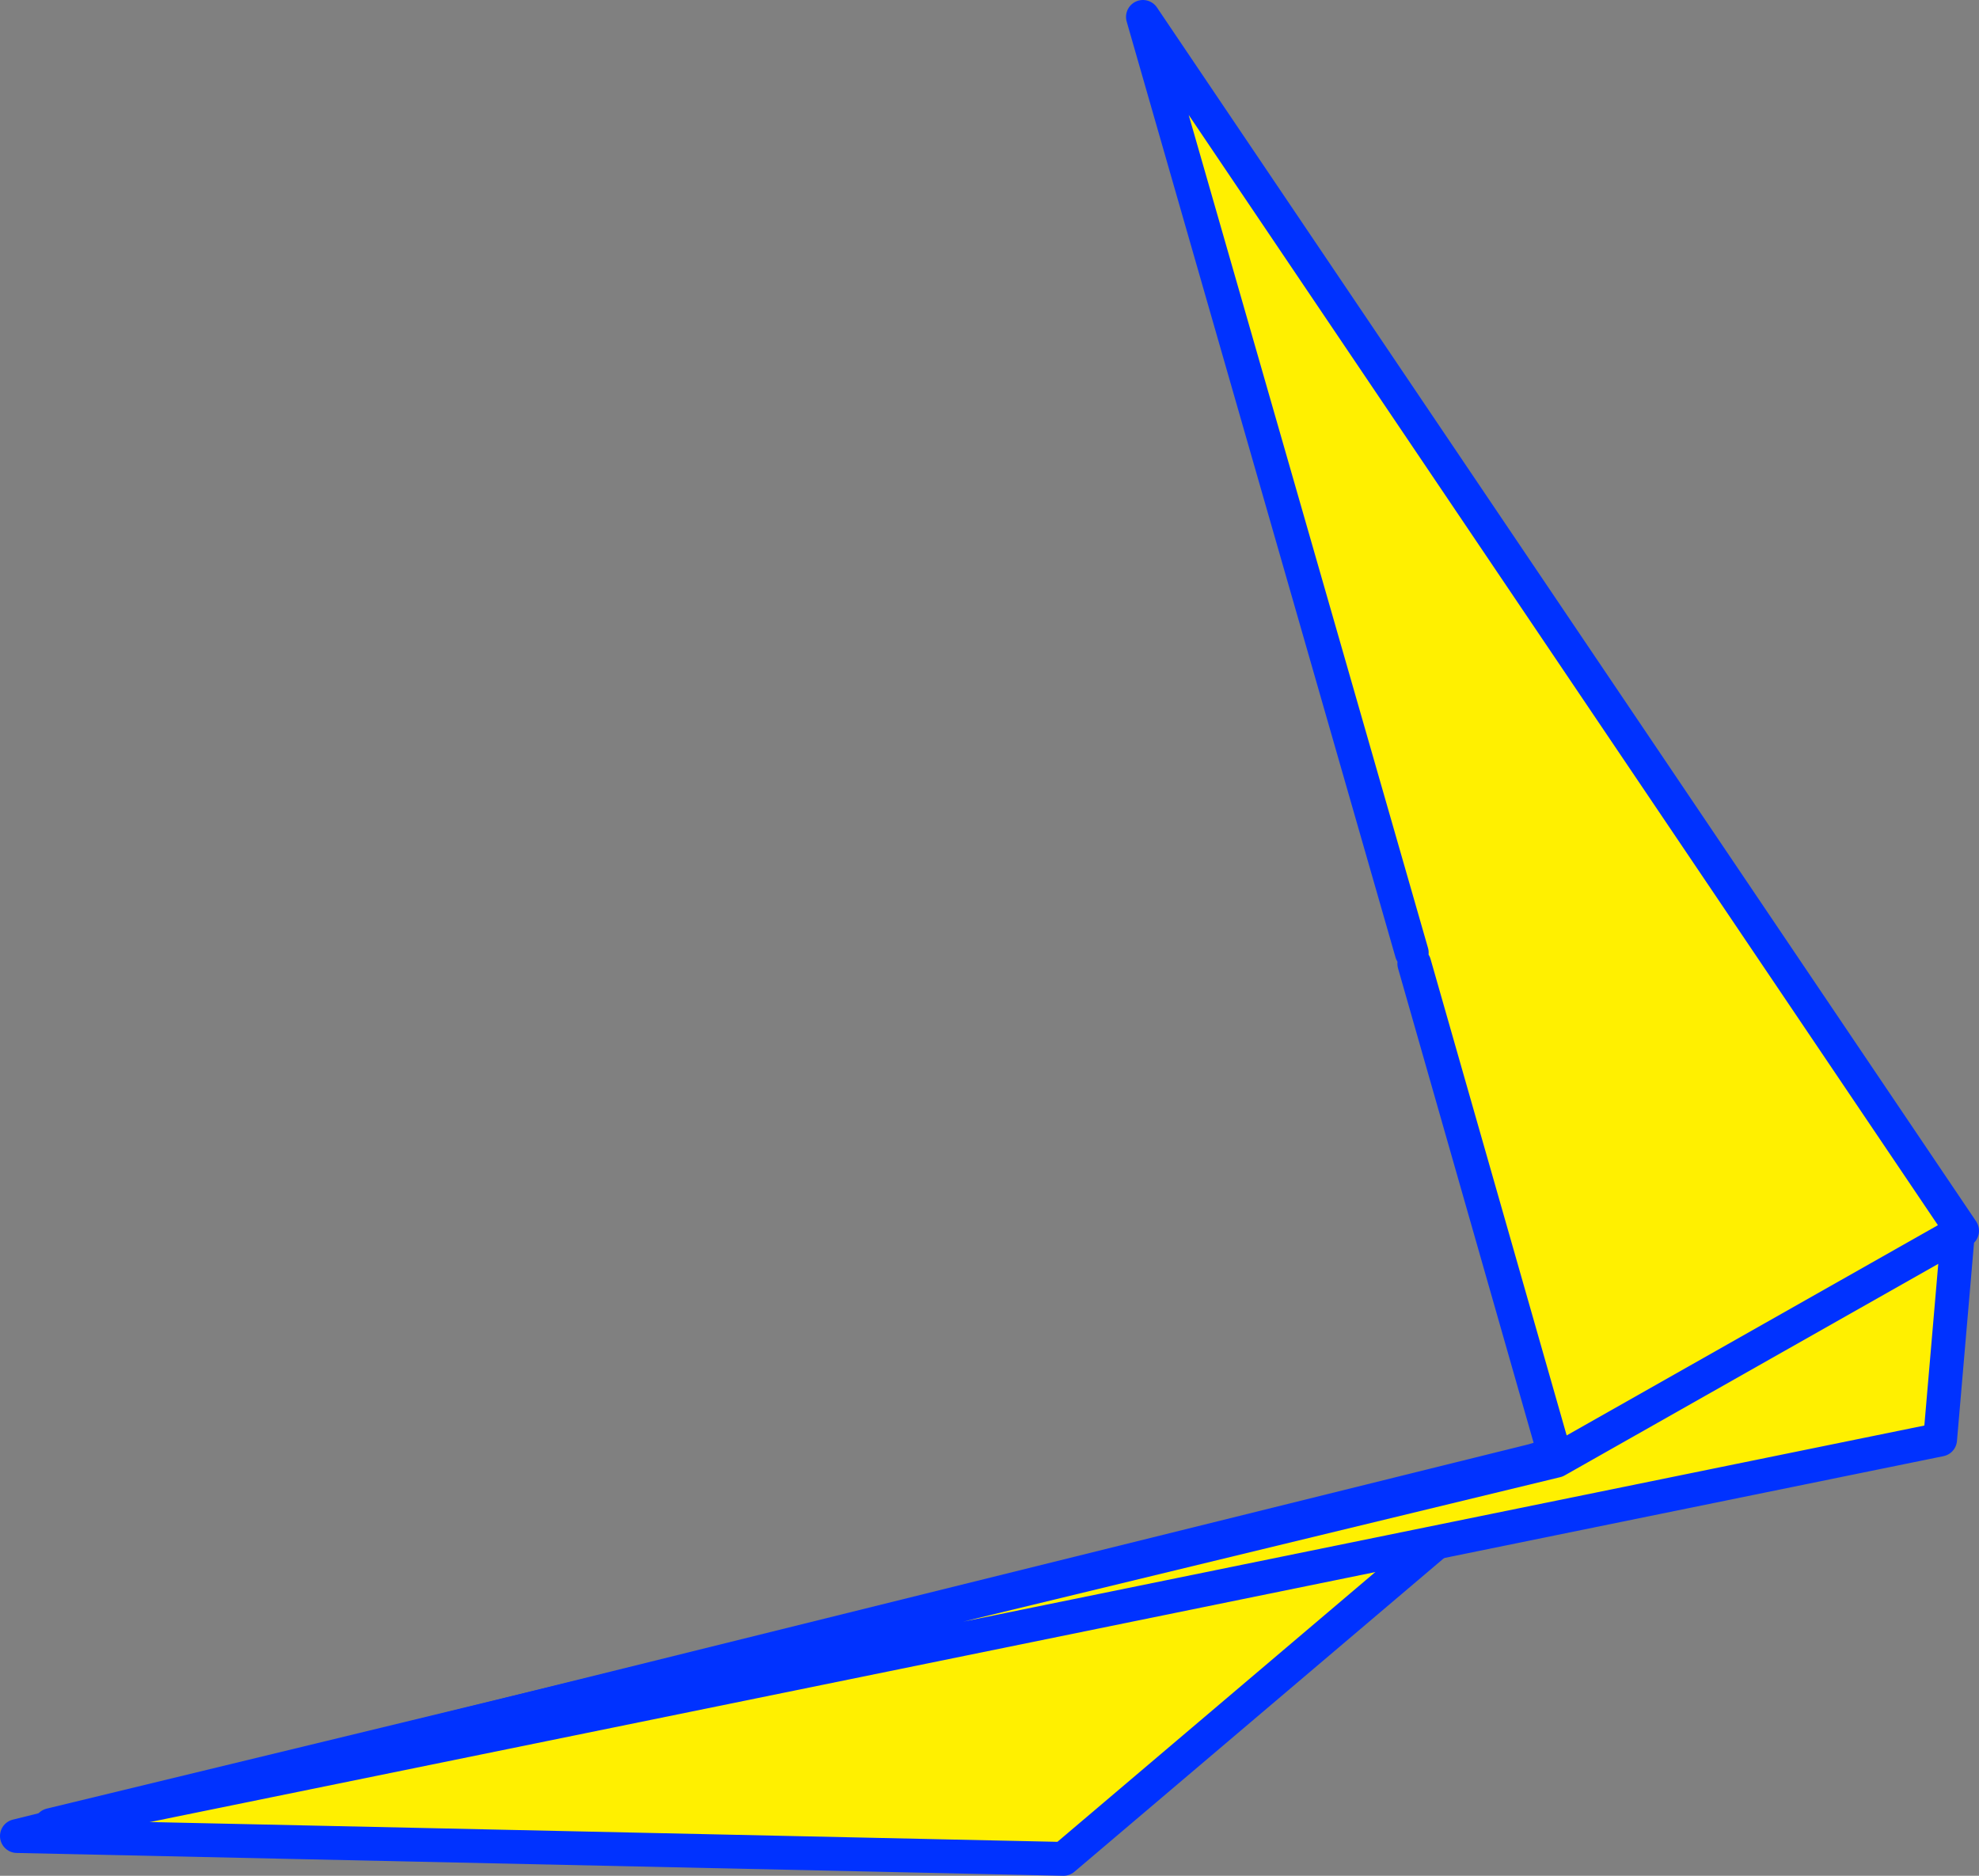
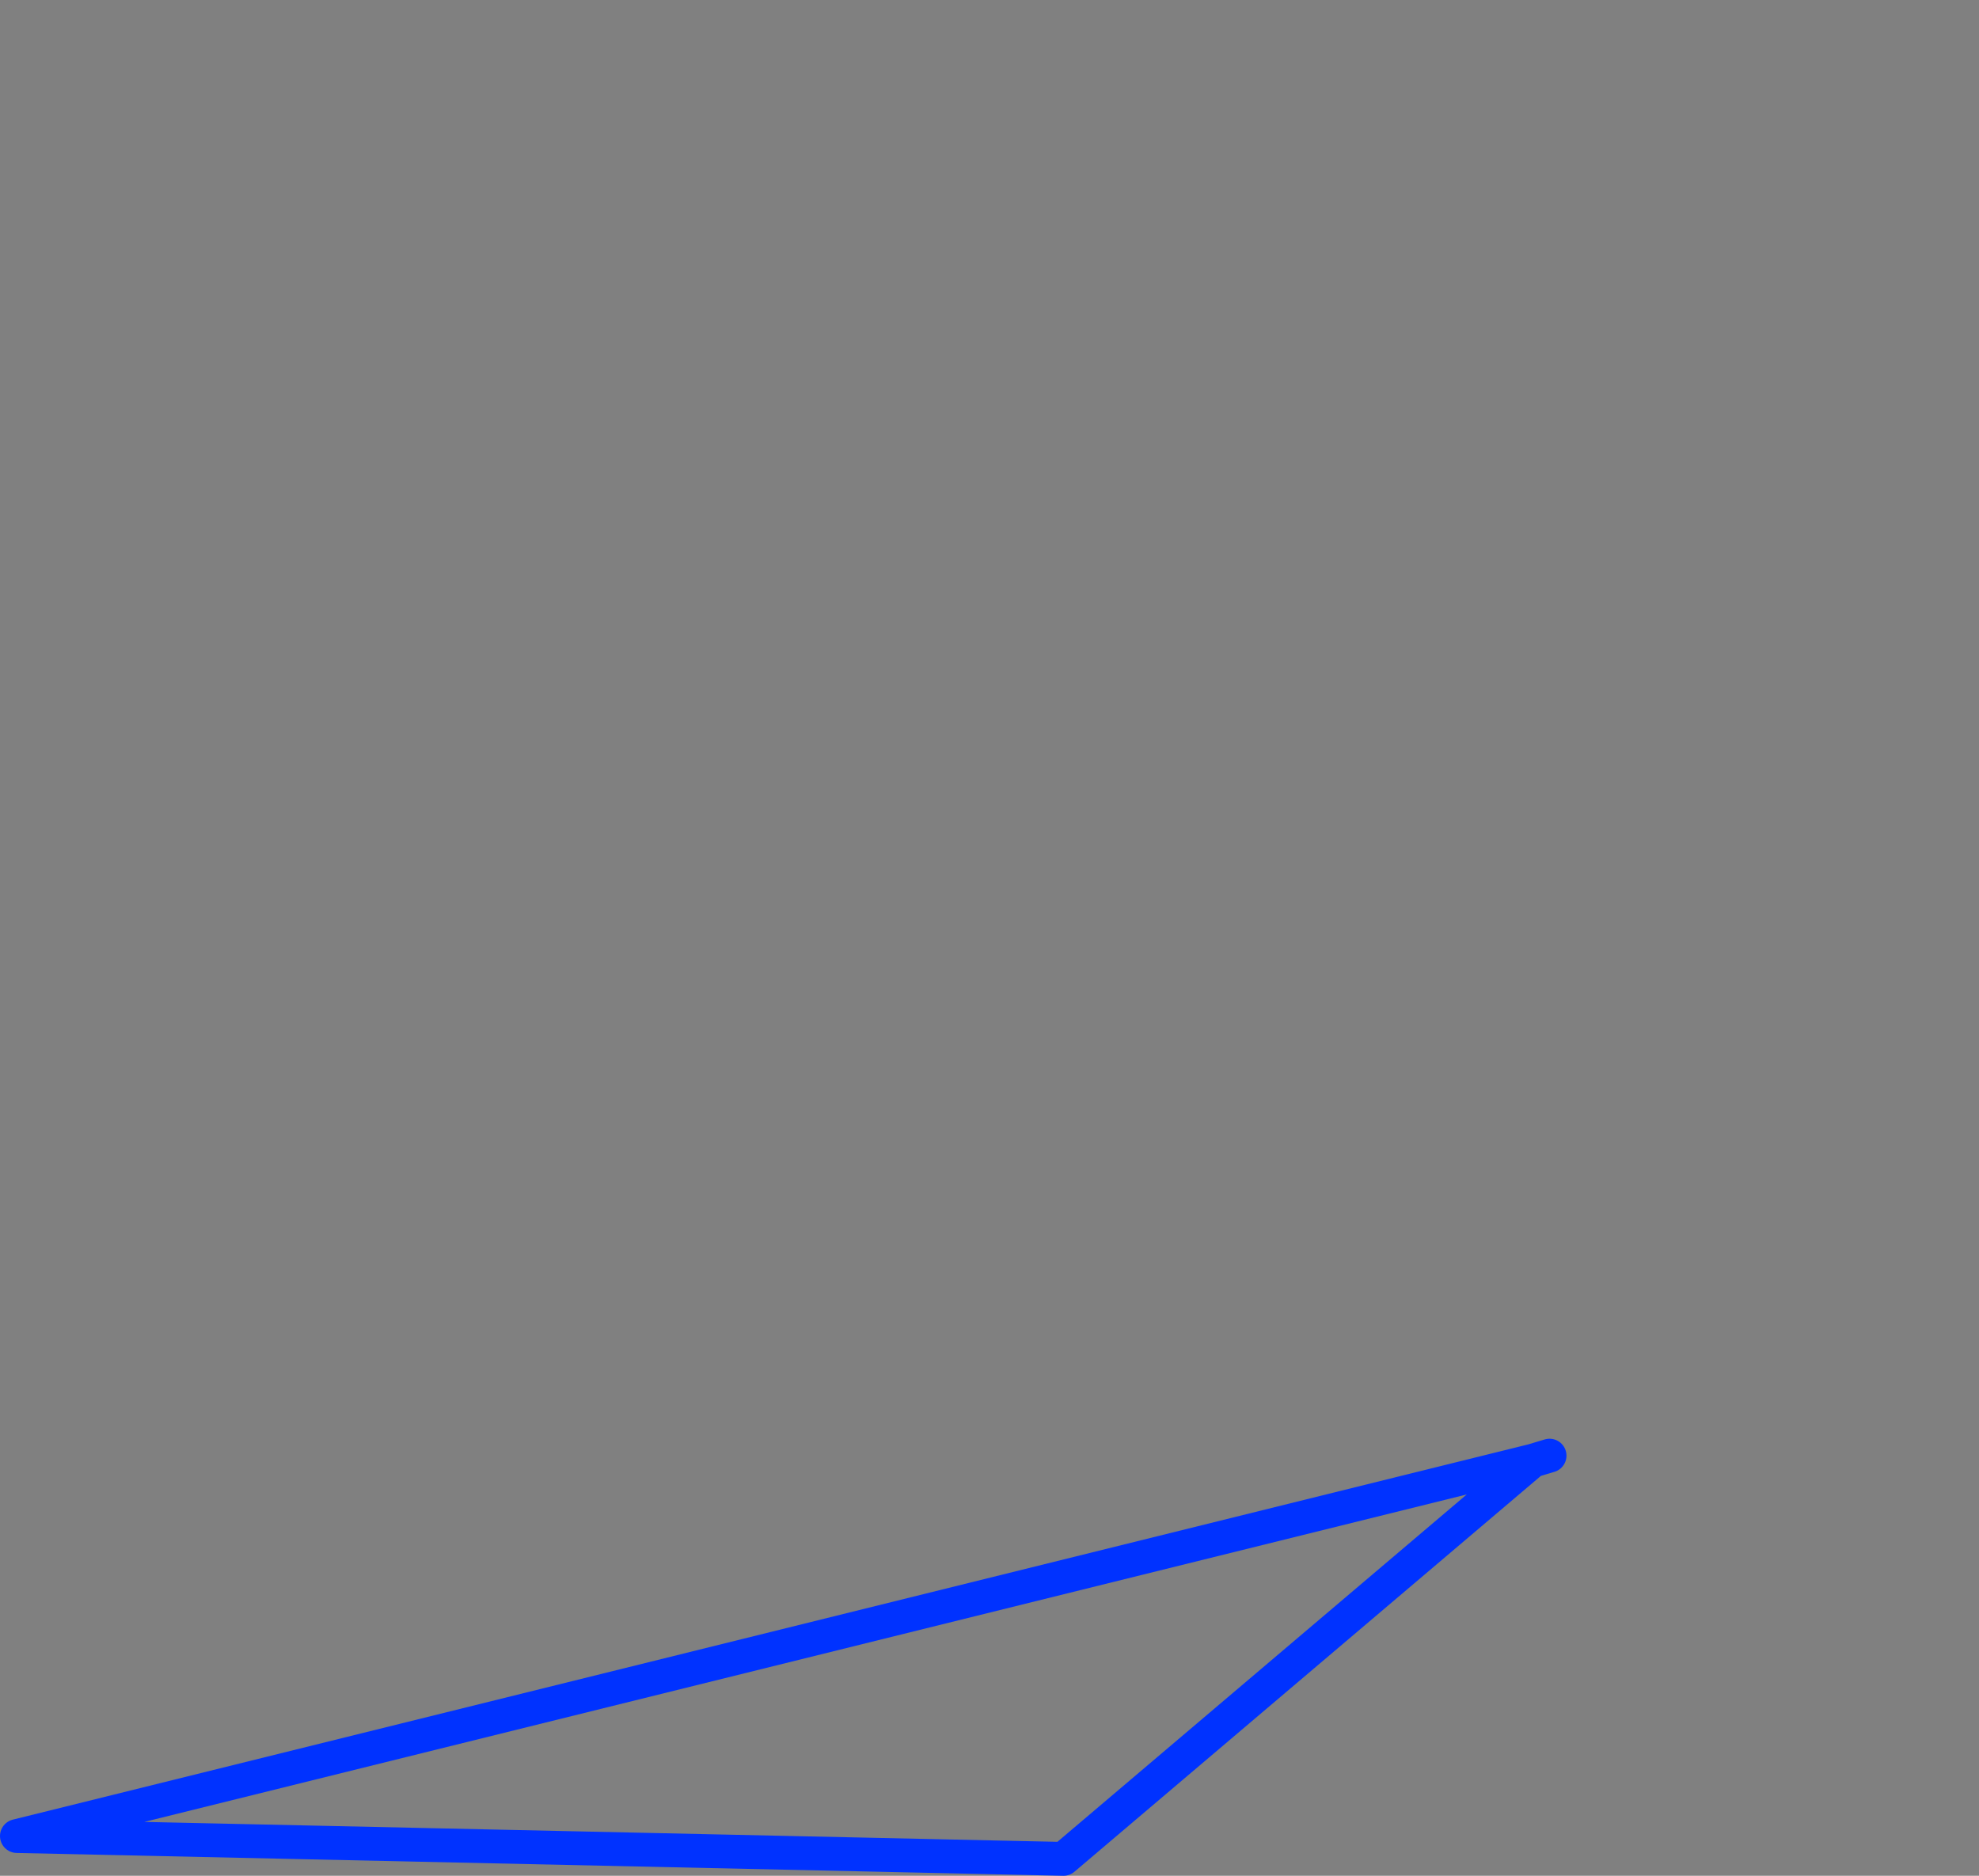
<svg xmlns="http://www.w3.org/2000/svg" height="110.95px" width="117.05px">
  <rect width="100%" height="100%" fill="#808080" stroke="none" />
  <g transform="matrix(1.0, 0.0, 0.0, 1.0, 98.65, 134.4)">
-     <path d="M-8.0 -48.0 L-35.75 -24.45 -97.65 -25.8 -8.0 -48.0" fill="#fff000" fill-rule="evenodd" stroke="none" />
    <path d="M-7.0 -48.3 L-8.0 -48.0 -35.75 -24.45 -97.65 -25.8 -8.0 -48.0" fill="none" stroke="#0032ff" stroke-linecap="round" stroke-linejoin="round" stroke-width="2.0" />
-     <path d="M17.4 -61.6 L17.15 -61.45 -6.6 -48.0 17.15 -61.45 16.1 -49.25 -95.65 -26.45 -6.6 -48.0 -15.0 -77.4 -15.15 -78.05 -31.05 -133.4 17.4 -61.6" fill="#fff000" fill-rule="evenodd" stroke="none" />
-     <path d="M17.4 -61.6 L-31.05 -133.4 -15.15 -78.05 M-15.0 -77.4 L-6.6 -48.0 17.15 -61.45 17.4 -61.6 M17.15 -61.45 L16.1 -49.25 -95.65 -26.45 -6.6 -48.0" fill="none" stroke="#0032ff" stroke-linecap="round" stroke-linejoin="round" stroke-width="2.0" />
  </g>
</svg>